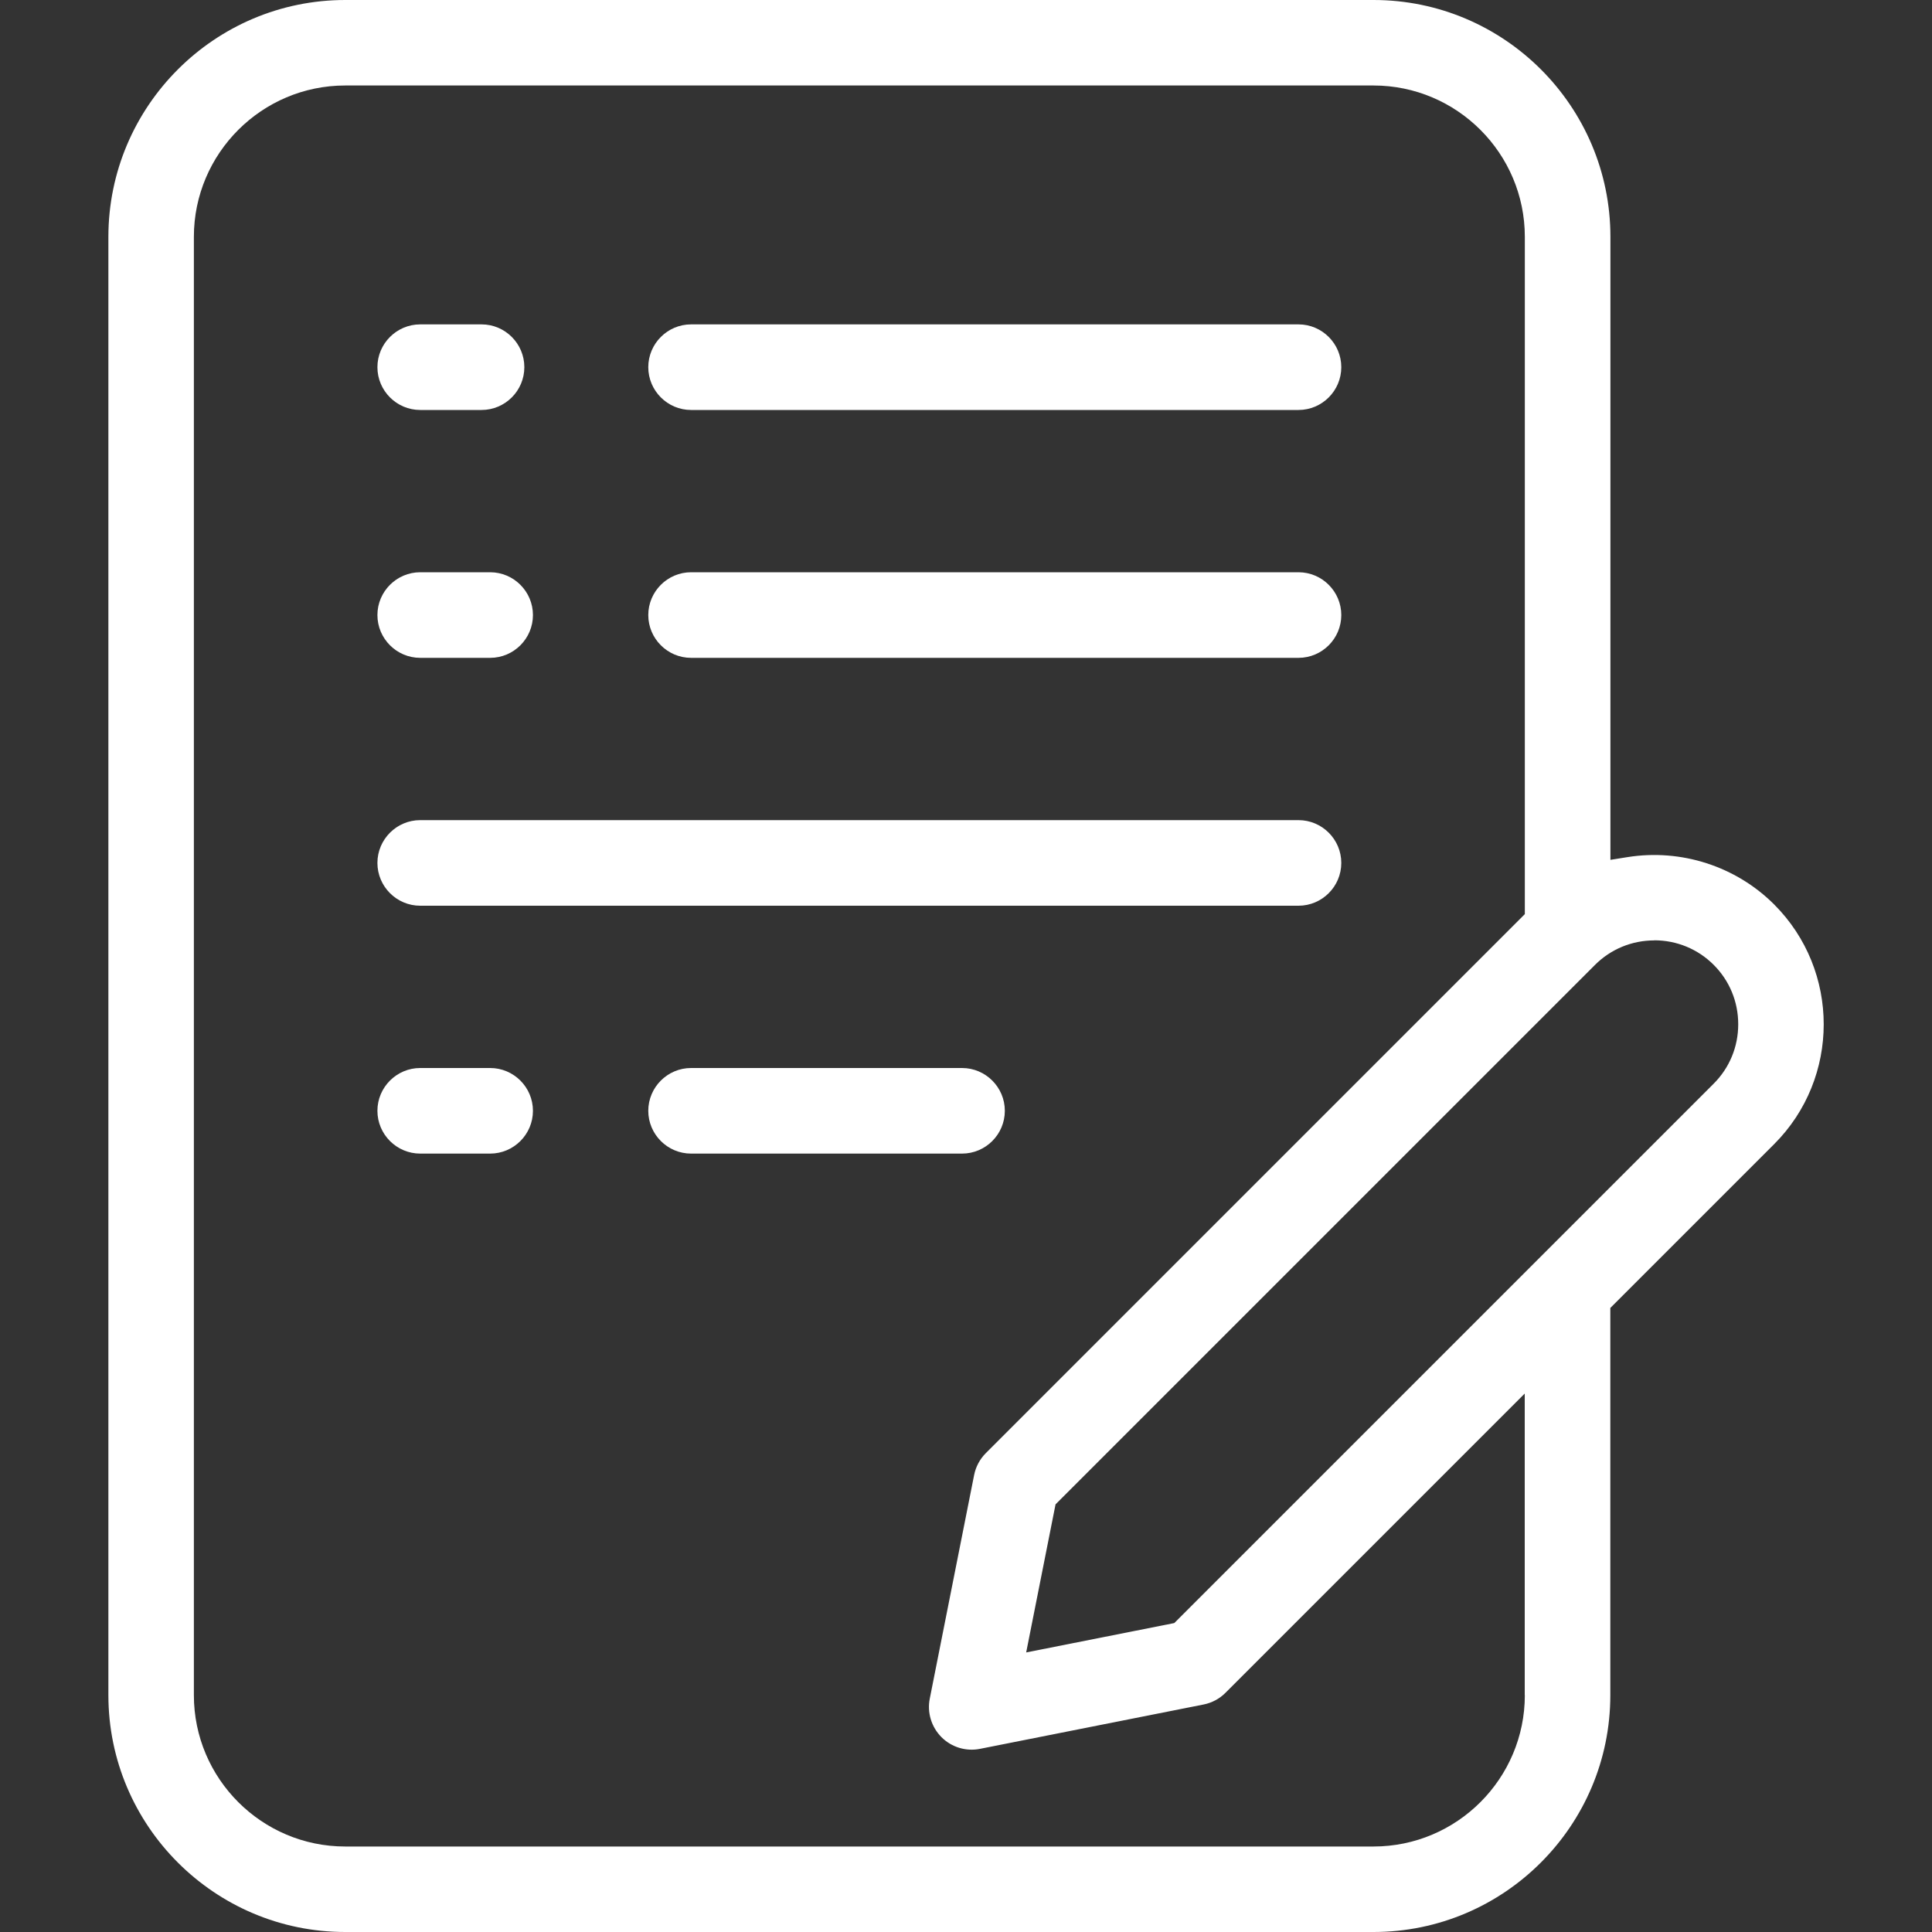
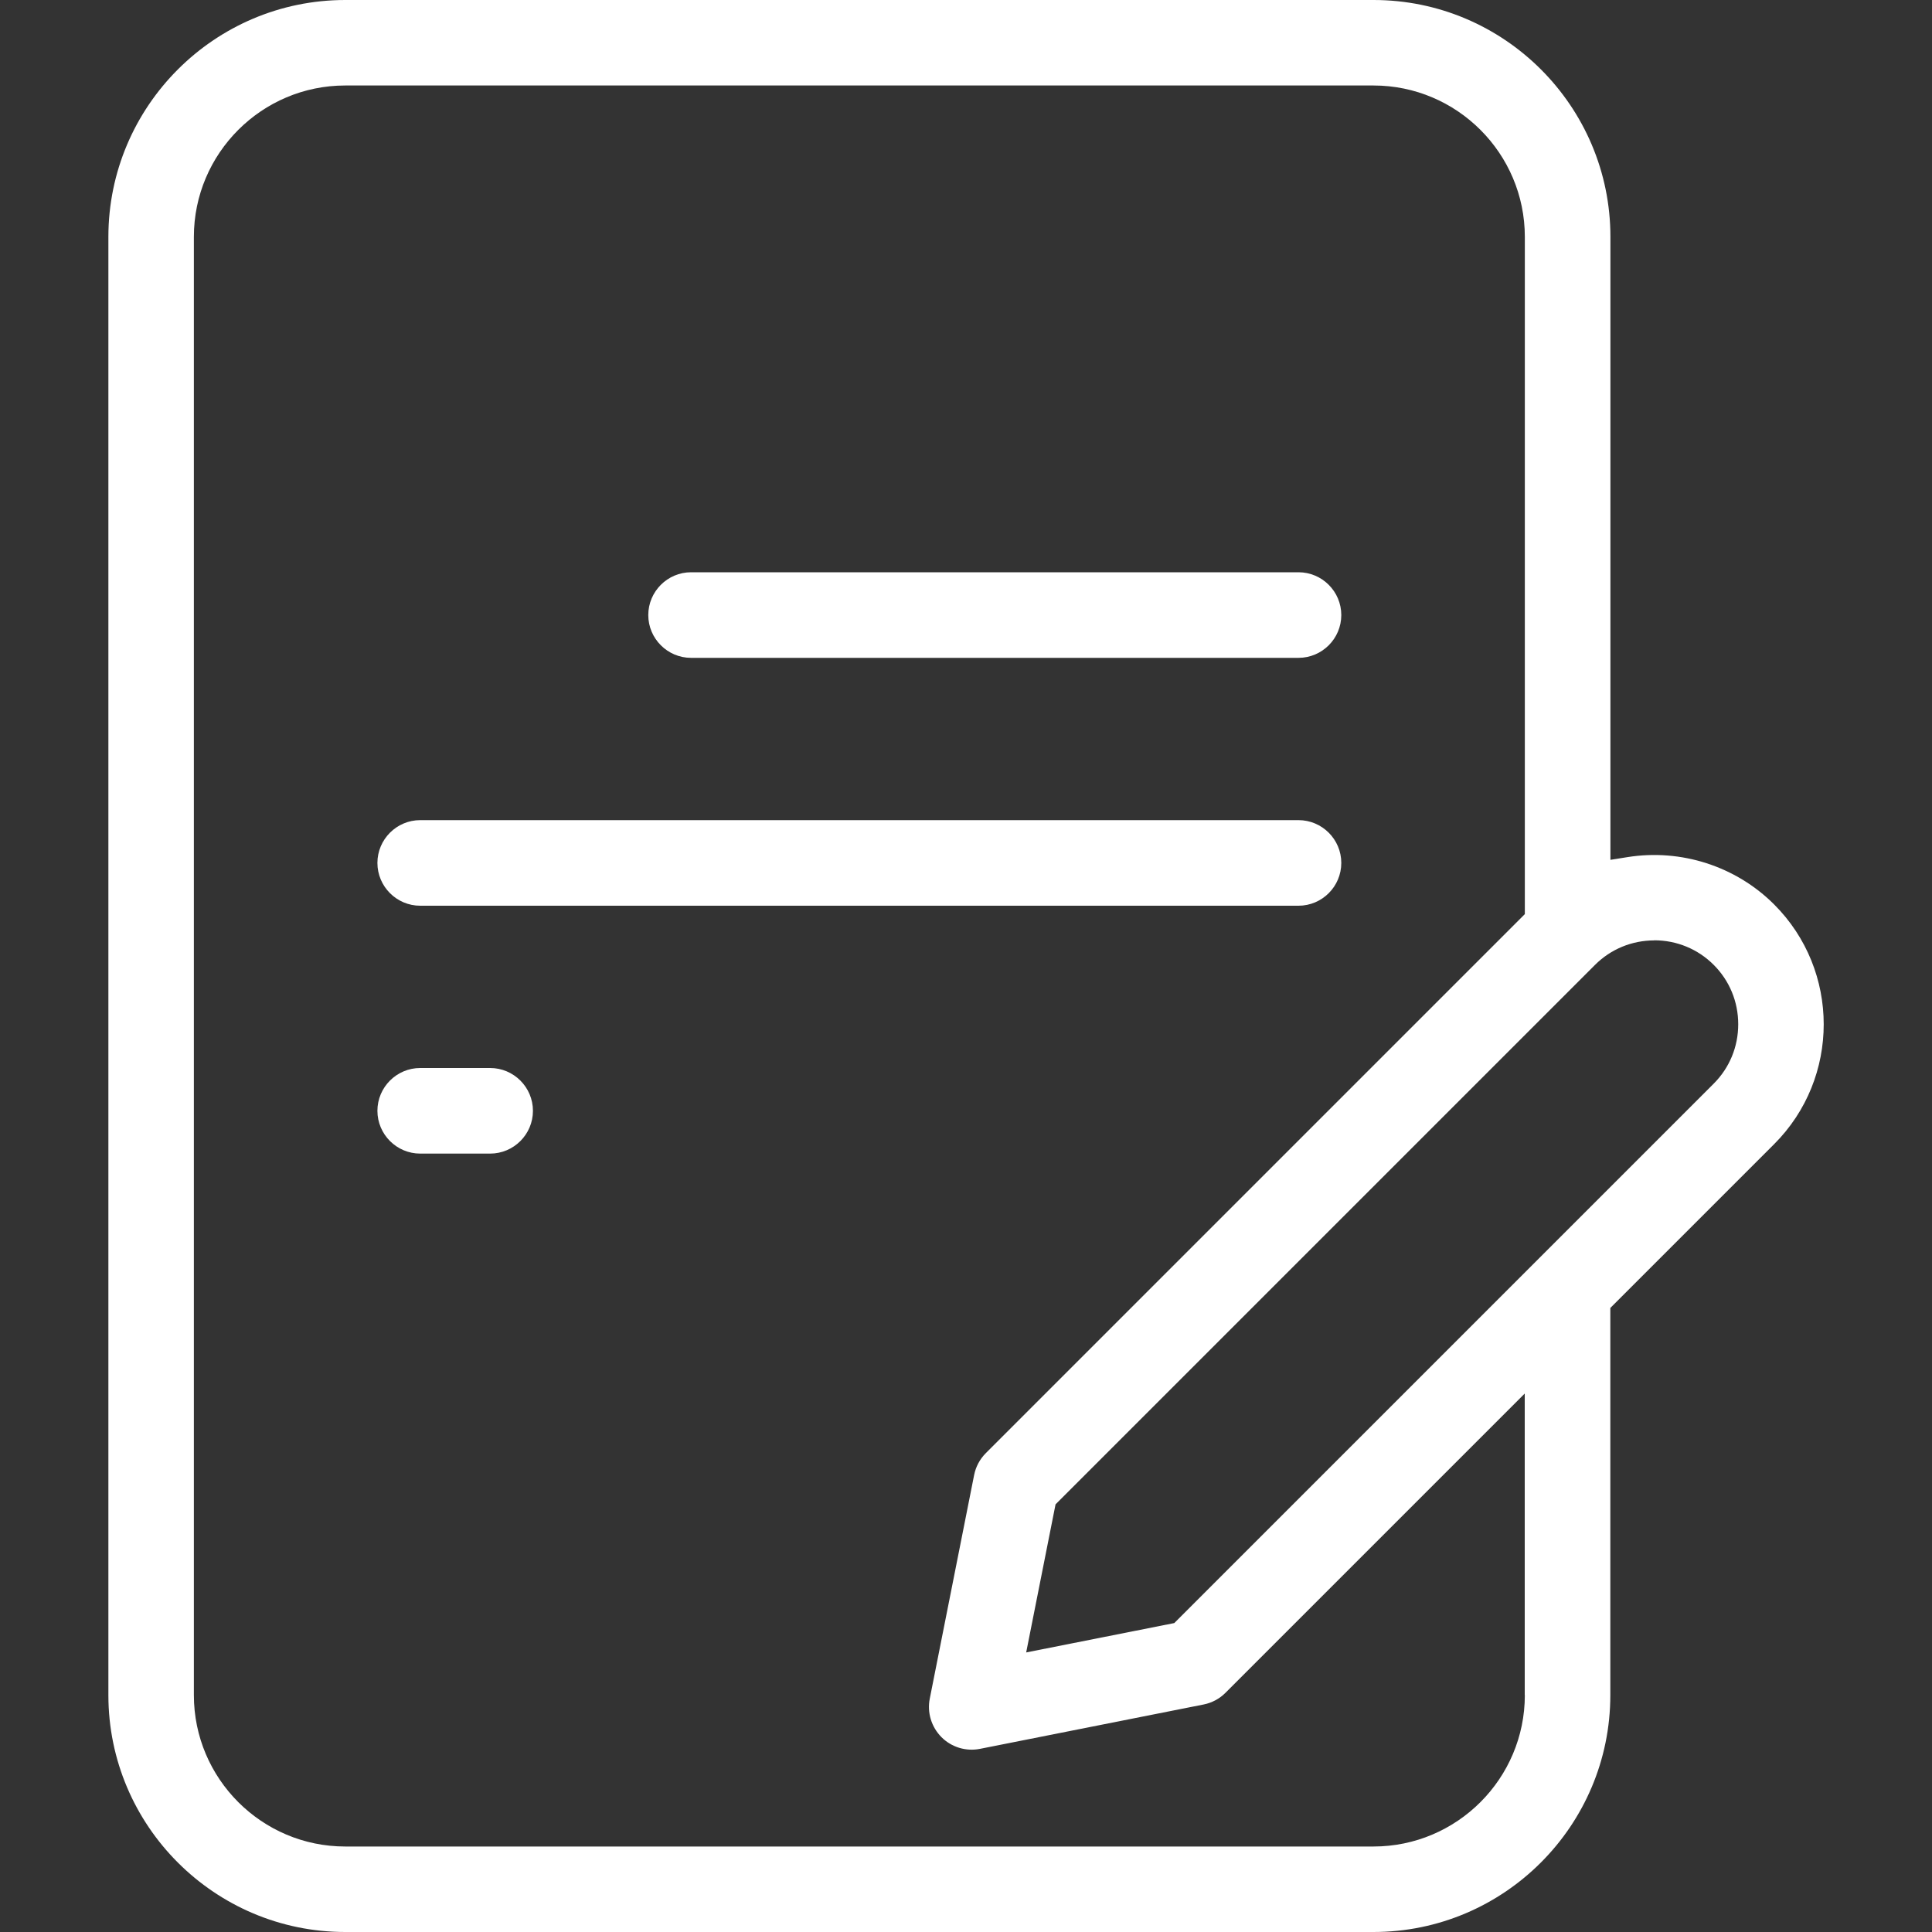
<svg xmlns="http://www.w3.org/2000/svg" id="Warstwa_1" viewBox="0 0 200 200">
  <rect x="0" y="0" width="200" height="200" fill="#333333" stroke="none" />
  <defs>
    <style>.cls-1{fill:#fff;}</style>
  </defs>
-   <path class="cls-1" d="m49.85,33.58h-6.35c-2.44,0-4.43,1.99-4.43,4.43s1.99,4.43,4.43,4.43h6.35c2.44,0,4.43-1.99,4.43-4.43s-1.99-4.43-4.43-4.43Z" />
-   <path class="cls-1" d="m134.42,33.58h-62.88c-2.44,0-4.43,1.99-4.43,4.43s1.99,4.43,4.43,4.43h62.88c2.44,0,4.43-1.99,4.43-4.43s-1.99-4.43-4.43-4.43Z" />
  <path class="cls-1" d="m134.42,59.24h-62.88c-2.44,0-4.43,1.99-4.43,4.43s1.99,4.43,4.43,4.43h62.88c2.44,0,4.43-1.99,4.43-4.43s-1.99-4.43-4.43-4.43Z" />
-   <path class="cls-1" d="m50.74,59.24h-7.24c-2.44,0-4.43,1.99-4.43,4.43s1.99,4.43,4.43,4.43h7.24c2.44,0,4.43-1.99,4.43-4.43s-1.99-4.43-4.43-4.43Z" />
  <path class="cls-1" d="m134.42,84.9H43.5c-2.44,0-4.43,1.99-4.43,4.43s1.99,4.43,4.43,4.43h90.92c2.44,0,4.43-1.99,4.43-4.43s-1.99-4.43-4.43-4.43Z" />
-   <path class="cls-1" d="m99.59,110.56h-28.05c-2.44,0-4.43,1.99-4.43,4.43s1.99,4.43,4.43,4.43h28.05c2.44,0,4.43-1.99,4.43-4.43s-1.99-4.43-4.43-4.43Z" />
  <path class="cls-1" d="m50.74,110.56h-7.24c-2.44,0-4.43,1.99-4.43,4.43s1.99,4.43,4.43,4.43h7.24c2.44,0,4.43-1.99,4.43-4.43s-1.99-4.43-4.43-4.43Z" />
  <path class="cls-1" d="m142.18,0H35.74C22.22,0,11.22,11,11.22,24.52v150.96c0,13.52,11,24.52,24.52,24.52h106.44c13.52,0,24.52-11,24.52-24.52v-40.08l16.96-16.96c6.84-6.84,6.84-17.97,0-24.81-3.96-3.96-9.64-5.79-15.19-4.9l-1.76.28V24.52c0-13.52-11-24.52-24.52-24.52Zm15.67,175.48c0,8.64-7.03,15.67-15.67,15.67H35.74c-8.64,0-15.67-7.03-15.67-15.67V24.52c0-8.64,7.03-15.67,15.67-15.67h106.44c8.64,0,15.67,7.03,15.67,15.67v70.11l-55.8,55.8c-.62.62-1.04,1.41-1.21,2.27l-4.59,23.14c-.29,1.45.17,2.94,1.21,3.99,1.04,1.04,2.53,1.5,3.99,1.21l23.14-4.59c.86-.17,1.65-.59,2.27-1.21l30.98-30.98v31.23Zm13.4-78.14c2.32,0,4.51.9,6.15,2.54,1.64,1.64,2.54,3.82,2.54,6.15s-.9,4.51-2.54,6.15l-55.84,55.84-15.33,3.04,3.04-15.33,55.84-55.84c1.64-1.64,3.82-2.54,6.15-2.54Z" />
</svg>